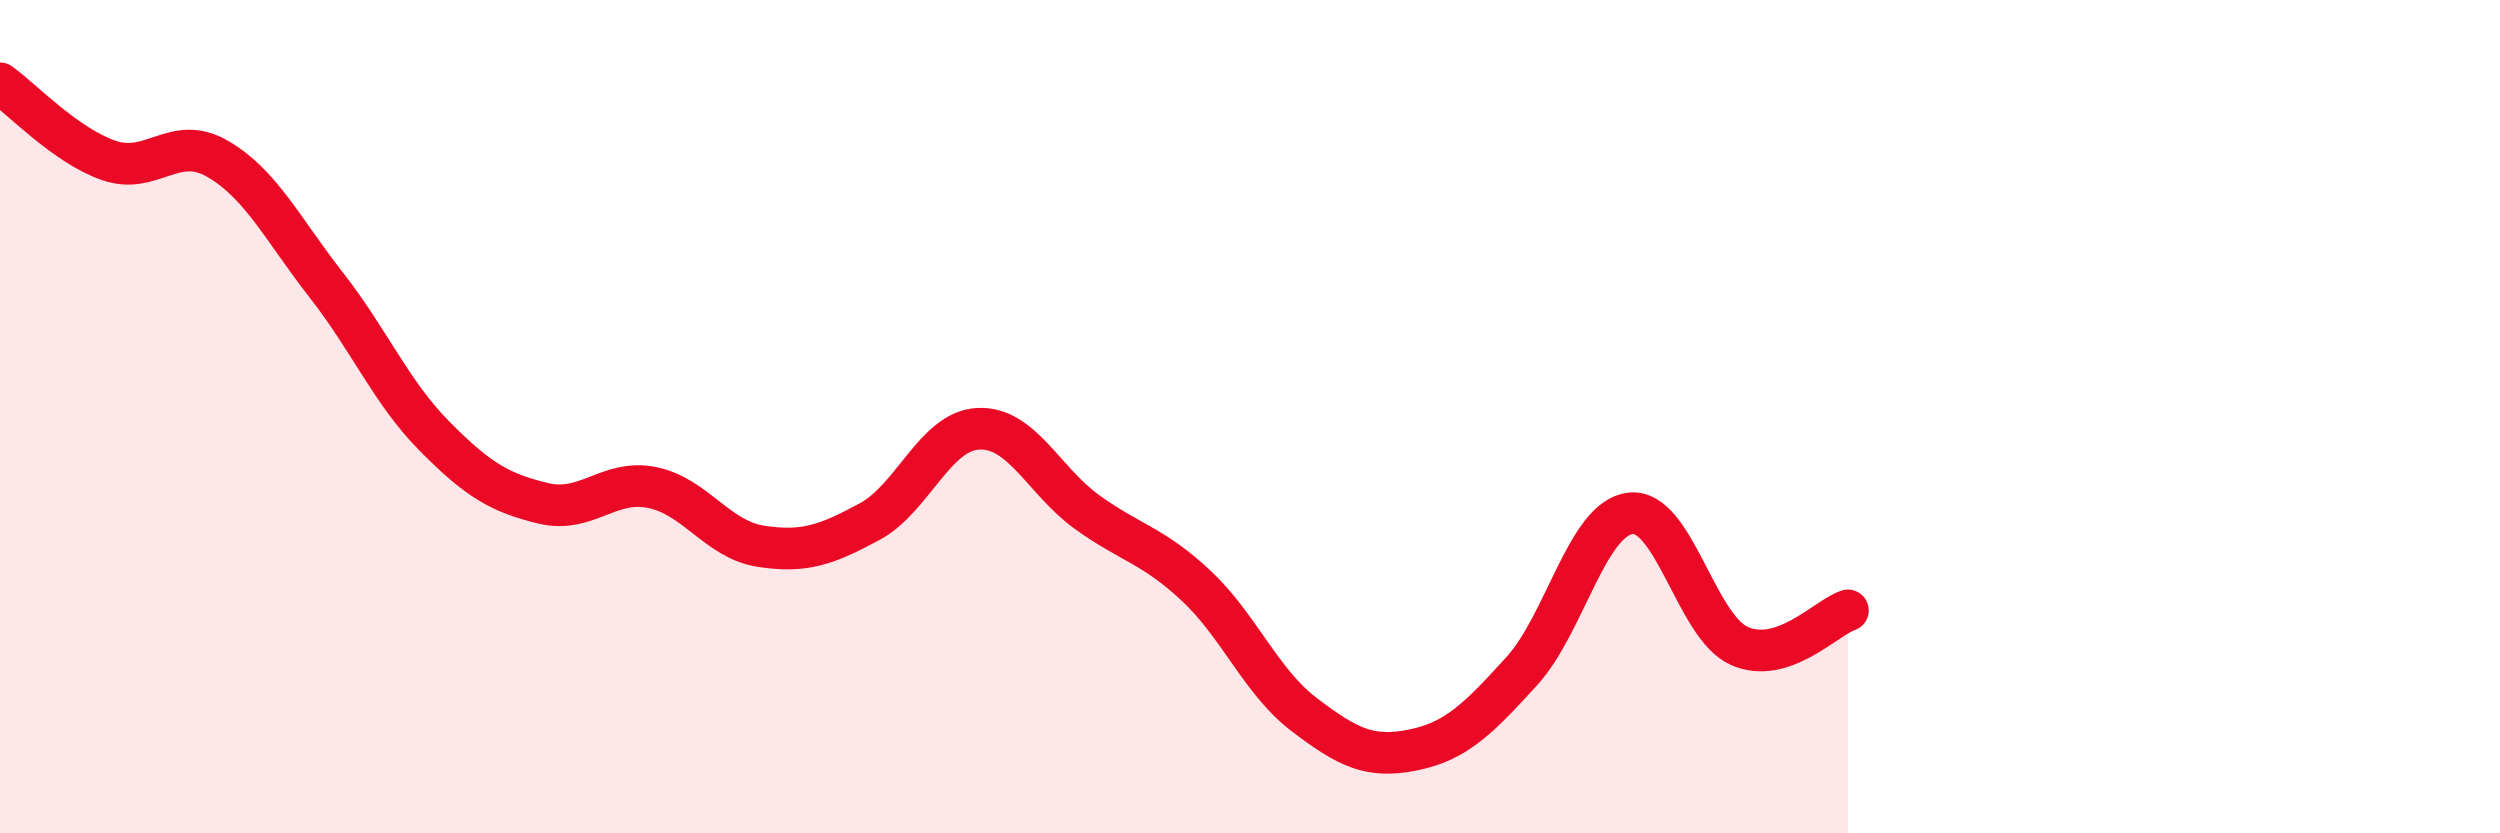
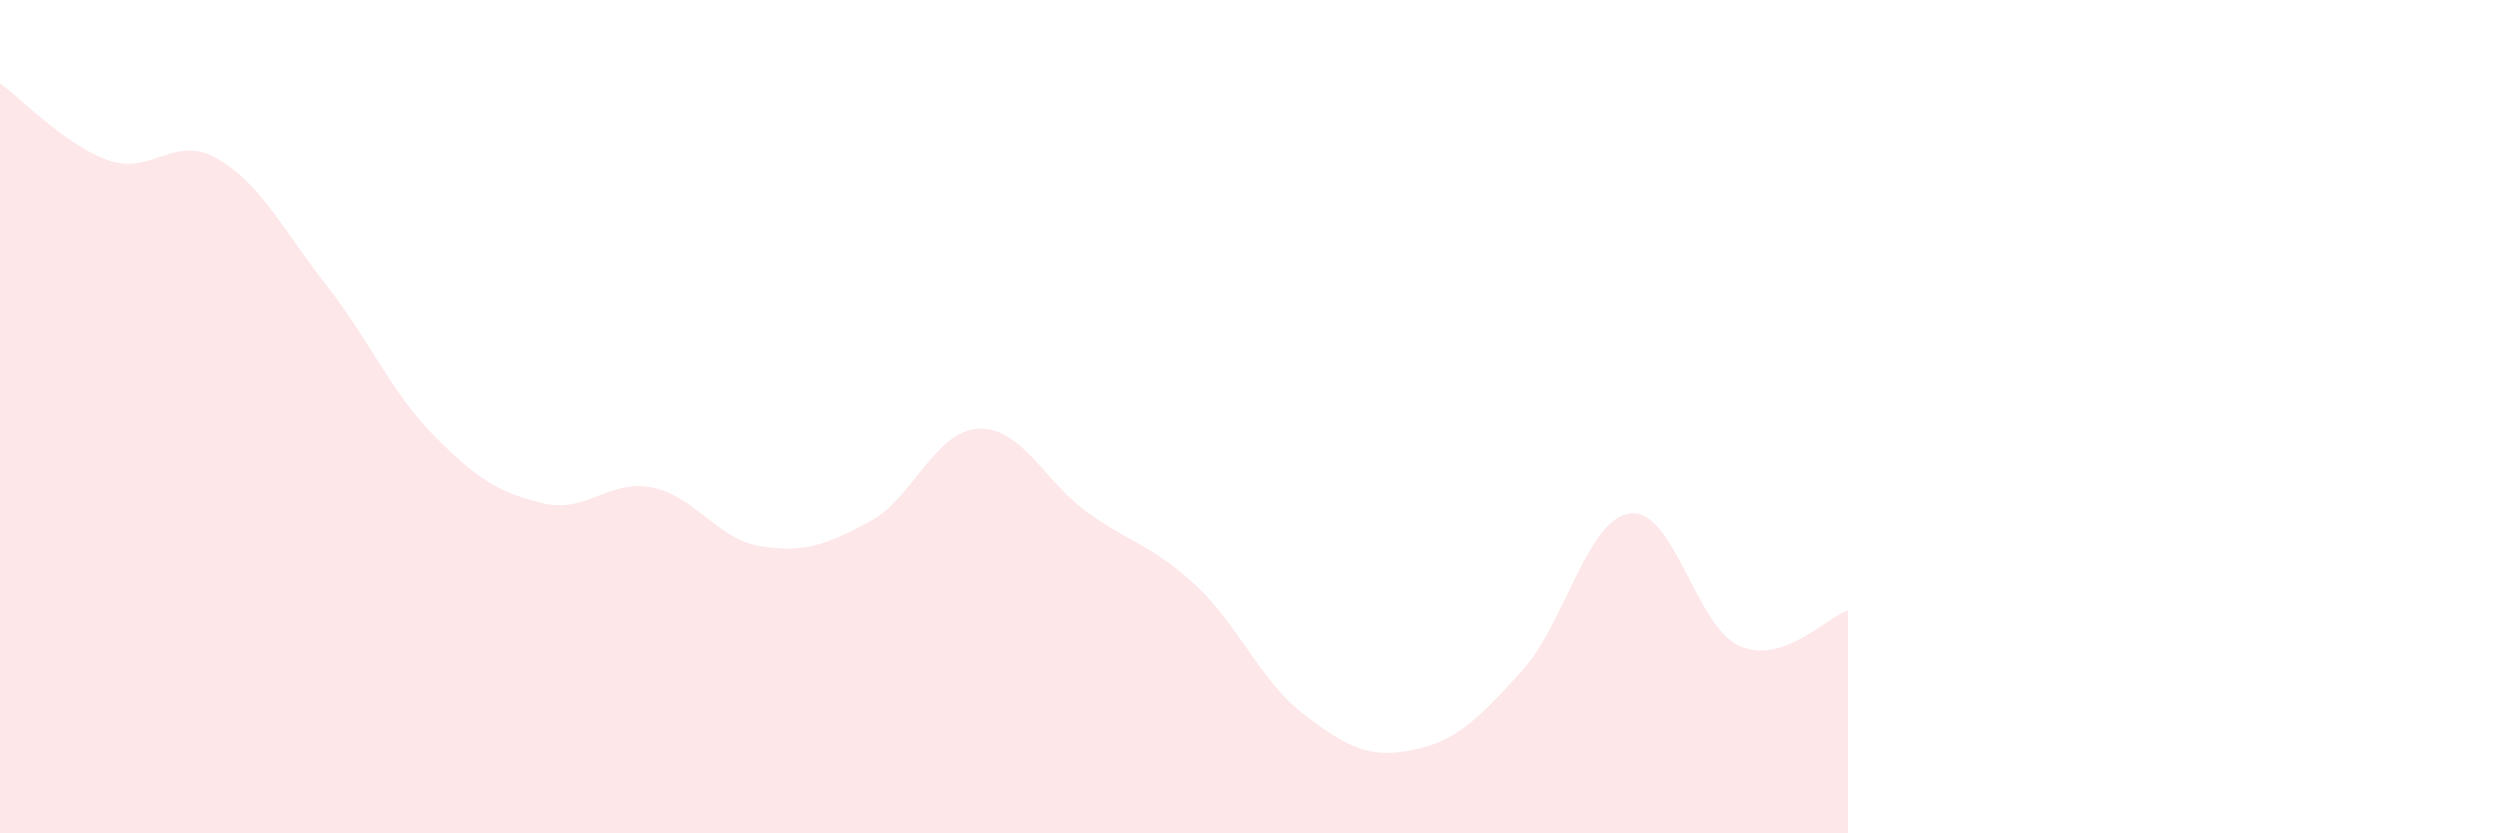
<svg xmlns="http://www.w3.org/2000/svg" width="60" height="20" viewBox="0 0 60 20">
  <path d="M 0,2 C 0.52,2.37 1.57,3.49 2.61,3.85 C 3.65,4.21 4.18,3.21 5.22,3.81 C 6.26,4.41 6.79,5.51 7.83,6.84 C 8.87,8.17 9.39,9.42 10.43,10.47 C 11.47,11.52 12,11.83 13.04,12.08 C 14.08,12.33 14.61,11.49 15.65,11.7 C 16.69,11.91 17.22,12.95 18.26,13.11 C 19.3,13.27 19.83,13.08 20.87,12.52 C 21.91,11.96 22.44,10.34 23.48,10.29 C 24.52,10.24 25.05,11.54 26.09,12.29 C 27.13,13.04 27.66,13.08 28.7,14.05 C 29.74,15.02 30.26,16.36 31.3,17.15 C 32.34,17.94 32.87,18.21 33.91,18 C 34.95,17.79 35.48,17.25 36.52,16.11 C 37.56,14.97 38.09,12.44 39.13,12.32 C 40.17,12.2 40.7,15.03 41.74,15.5 C 42.78,15.97 43.83,14.82 44.35,14.65L44.35 20L0 20Z" fill="#EB0A25" opacity="0.1" stroke-linecap="round" stroke-linejoin="round" />
-   <path d="M 0,2 C 0.52,2.37 1.57,3.49 2.61,3.85 C 3.65,4.21 4.18,3.21 5.22,3.81 C 6.26,4.41 6.79,5.51 7.83,6.84 C 8.87,8.17 9.39,9.42 10.43,10.47 C 11.47,11.52 12,11.83 13.04,12.08 C 14.08,12.33 14.61,11.49 15.65,11.7 C 16.69,11.91 17.22,12.95 18.26,13.11 C 19.3,13.27 19.83,13.08 20.87,12.52 C 21.91,11.96 22.44,10.34 23.48,10.29 C 24.52,10.24 25.05,11.54 26.09,12.29 C 27.13,13.04 27.66,13.08 28.7,14.05 C 29.74,15.02 30.26,16.36 31.3,17.15 C 32.34,17.94 32.87,18.21 33.91,18 C 34.95,17.79 35.48,17.25 36.52,16.11 C 37.56,14.97 38.09,12.44 39.13,12.32 C 40.17,12.2 40.7,15.03 41.74,15.5 C 42.78,15.97 43.83,14.82 44.35,14.65" stroke="#EB0A25" stroke-width="1" fill="none" stroke-linecap="round" stroke-linejoin="round" />
</svg>